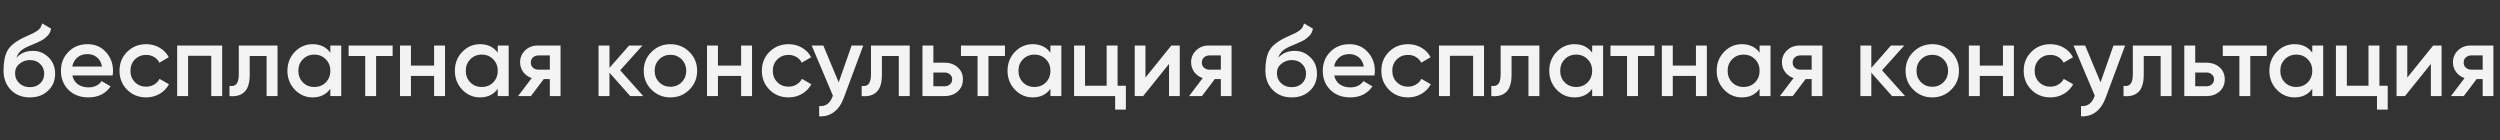
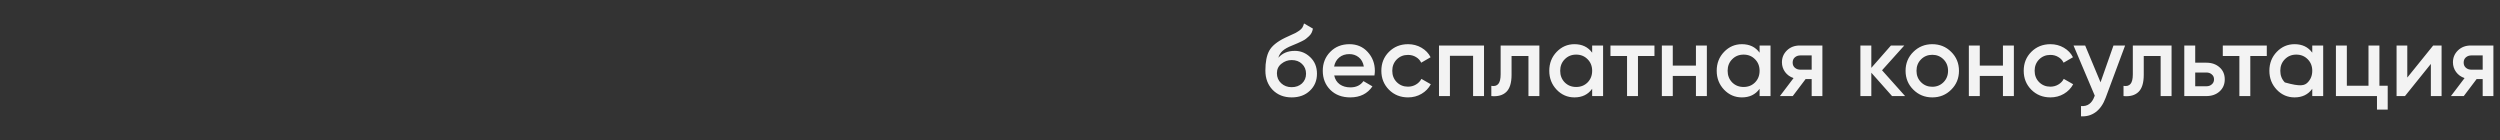
<svg xmlns="http://www.w3.org/2000/svg" width="7390" height="414" viewBox="0 0 7390 414" fill="none">
  <rect x="0" y="0" width="7390" height="414" fill="#333333" stroke="none" />
-   <path d="M3818.21 287.887C3795.28 287.887 3776.54 280.512 3761.99 265.761C3747.64 250.811 3740.47 231.775 3740.47 208.652C3740.47 183.337 3744.25 163.802 3751.83 150.048C3759.4 136.095 3774.75 123.437 3797.87 112.075C3801.66 110.281 3807.24 107.69 3814.62 104.301C3822.19 100.912 3827.37 98.52 3830.17 97.125C3832.96 95.53 3836.44 93.338 3840.63 90.547C3844.82 87.557 3847.91 84.467 3849.9 81.278C3851.89 77.889 3853.49 73.903 3854.68 69.318L3880.99 84.567C3880.2 88.952 3878.9 93.039 3877.11 96.826C3875.31 100.414 3872.72 103.803 3869.33 106.992C3865.95 110.181 3862.96 112.773 3860.36 114.766C3857.97 116.759 3853.89 119.151 3848.11 121.942C3842.32 124.733 3838.04 126.726 3835.25 127.922C3832.66 129.118 3827.67 131.211 3820.3 134.201C3807.14 139.384 3797.47 144.766 3791.3 150.347C3785.32 155.729 3781.13 162.506 3778.74 170.679C3790.7 157.124 3806.94 150.347 3827.47 150.347C3845.02 150.347 3860.26 156.626 3873.22 169.184C3886.38 181.742 3892.96 197.988 3892.96 217.921C3892.96 238.253 3885.98 254.997 3872.03 268.153C3858.27 281.309 3840.33 287.887 3818.21 287.887ZM3817.91 257.688C3830.46 257.688 3840.73 254 3848.7 246.625C3856.68 239.05 3860.66 229.482 3860.66 217.921C3860.66 206.16 3856.68 196.493 3848.7 188.918C3840.93 181.343 3830.76 177.556 3818.21 177.556C3807.04 177.556 3796.98 181.144 3788.01 188.32C3779.04 195.297 3774.55 204.665 3774.55 216.426C3774.55 228.386 3778.74 238.253 3787.11 246.027C3795.48 253.801 3805.75 257.688 3817.91 257.688ZM3943.9 223.004C3946.29 234.366 3951.77 243.137 3960.34 249.316C3968.92 255.296 3979.38 258.286 3991.74 258.286C4008.88 258.286 4021.74 252.107 4030.31 239.748L4056.92 255.296C4042.17 277.023 4020.34 287.887 3991.44 287.887C3967.12 287.887 3947.49 280.512 3932.54 265.761C3917.59 250.811 3910.11 231.974 3910.11 209.25C3910.11 186.925 3917.49 168.287 3932.24 153.337C3946.99 138.188 3965.93 130.613 3989.05 130.613C4010.98 130.613 4028.92 138.287 4042.87 153.636C4057.02 168.985 4064.1 187.622 4064.1 209.549C4064.1 212.938 4063.7 217.423 4062.9 223.004H3943.9ZM3943.6 196.692H4031.51C4029.31 184.533 4024.23 175.363 4016.26 169.184C4008.48 163.005 3999.31 159.915 3988.75 159.915C3976.79 159.915 3966.82 163.204 3958.85 169.782C3950.88 176.36 3945.79 185.33 3943.6 196.692ZM4162.2 287.887C4139.68 287.887 4120.84 280.312 4105.69 265.163C4090.74 250.014 4083.26 231.376 4083.26 209.25C4083.26 186.925 4090.74 168.287 4105.69 153.337C4120.84 138.188 4139.68 130.613 4162.2 130.613C4176.75 130.613 4190.01 134.101 4201.97 141.078C4213.93 148.055 4222.9 157.423 4228.88 169.184L4201.07 185.33C4197.68 178.154 4192.5 172.573 4185.52 168.586C4178.74 164.4 4170.87 162.307 4161.9 162.307C4148.74 162.307 4137.68 166.792 4128.71 175.762C4119.94 184.732 4115.56 195.895 4115.56 209.25C4115.56 222.605 4119.94 233.768 4128.71 242.738C4137.68 251.708 4148.74 256.193 4161.9 256.193C4170.67 256.193 4178.55 254.1 4185.52 249.914C4192.7 245.728 4198.08 240.147 4201.67 233.17L4229.47 249.017C4223.1 260.977 4213.93 270.445 4201.97 277.422C4190.01 284.399 4176.75 287.887 4162.2 287.887ZM4386.75 134.5V284H4354.45V164.998H4285.98V284H4253.69V134.5H4386.75ZM4550.39 134.5V284H4518.1V165.596H4468.17V221.21C4468.17 244.931 4462.99 261.774 4452.62 271.741C4442.25 281.708 4427.5 285.794 4408.37 284V253.801C4417.54 255.396 4424.41 253.502 4429 248.12C4433.58 242.738 4435.88 233.27 4435.88 219.715V134.5H4550.39ZM4706.43 134.5H4738.72V284H4706.43V262.472C4694.27 279.415 4676.83 287.887 4654.1 287.887C4633.57 287.887 4616.03 280.312 4601.48 265.163C4586.93 249.814 4579.65 231.177 4579.65 209.25C4579.65 187.124 4586.93 168.486 4601.48 153.337C4616.03 138.188 4633.57 130.613 4654.1 130.613C4676.83 130.613 4694.27 138.985 4706.43 155.729V134.5ZM4625.4 243.635C4634.37 252.605 4645.63 257.09 4659.18 257.09C4672.74 257.09 4684 252.605 4692.97 243.635C4701.94 234.466 4706.43 223.004 4706.43 209.25C4706.43 195.496 4701.94 184.134 4692.97 175.164C4684 165.995 4672.74 161.41 4659.18 161.41C4645.63 161.41 4634.37 165.995 4625.4 175.164C4616.43 184.134 4611.94 195.496 4611.94 209.25C4611.94 223.004 4616.43 234.466 4625.4 243.635ZM4890.58 134.5V165.596H4841.84V284H4809.55V165.596H4760.51V134.5H4890.58ZM5013.19 134.5H5045.48V284H5013.19V224.499H4944.72V284H4912.43V134.5H4944.72V194.001H5013.19V134.5ZM5201.35 134.5H5233.65V284H5201.35V262.472C5189.19 279.415 5171.75 287.887 5149.03 287.887C5128.5 287.887 5110.96 280.312 5096.4 265.163C5081.85 249.814 5074.58 231.177 5074.58 209.25C5074.58 187.124 5081.85 168.486 5096.4 153.337C5110.96 138.188 5128.5 130.613 5149.03 130.613C5171.75 130.613 5189.19 138.985 5201.35 155.729V134.5ZM5120.32 243.635C5129.29 252.605 5140.56 257.09 5154.11 257.09C5167.67 257.09 5178.93 252.605 5187.9 243.635C5196.87 234.466 5201.35 223.004 5201.35 209.25C5201.35 195.496 5196.87 184.134 5187.9 175.164C5178.93 165.995 5167.67 161.41 5154.11 161.41C5140.56 161.41 5129.29 165.995 5120.32 175.164C5111.35 184.134 5106.87 195.496 5106.87 209.25C5106.87 223.004 5111.35 234.466 5120.32 243.635ZM5387 134.5V284H5355.3V233.768H5337.36L5299.39 284H5261.42L5301.78 230.778C5291.42 227.389 5283.04 221.409 5276.67 212.838C5270.49 204.267 5267.4 194.699 5267.4 184.134C5267.4 170.38 5272.28 158.719 5282.05 149.151C5292.01 139.384 5304.77 134.5 5320.32 134.5H5387ZM5322.11 205.961H5355.3V163.802H5322.11C5315.54 163.802 5310.05 165.696 5305.67 169.483C5301.28 173.27 5299.09 178.453 5299.09 185.031C5299.09 191.41 5301.28 196.493 5305.67 200.28C5310.05 204.067 5315.54 205.961 5322.11 205.961ZM5631.49 284H5592.92L5531.62 214.931V284H5499.33V134.5H5531.62V200.579L5589.63 134.5H5629.1L5563.32 207.755L5631.49 284ZM5711.8 287.887C5689.88 287.887 5671.24 280.312 5655.89 265.163C5640.54 250.014 5632.87 231.376 5632.87 209.25C5632.87 187.124 5640.54 168.486 5655.89 153.337C5671.24 138.188 5689.88 130.613 5711.8 130.613C5733.93 130.613 5752.57 138.188 5767.72 153.337C5783.06 168.486 5790.74 187.124 5790.74 209.25C5790.74 231.376 5783.06 250.014 5767.72 265.163C5752.57 280.312 5733.93 287.887 5711.8 287.887ZM5678.61 243.037C5687.58 252.007 5698.65 256.492 5711.8 256.492C5724.96 256.492 5736.02 252.007 5744.99 243.037C5753.96 234.067 5758.45 222.805 5758.45 209.25C5758.45 195.695 5753.96 184.433 5744.99 175.463C5736.02 166.493 5724.96 162.008 5711.8 162.008C5698.65 162.008 5687.58 166.493 5678.61 175.463C5669.64 184.433 5665.16 195.695 5665.16 209.25C5665.16 222.805 5669.64 234.067 5678.61 243.037ZM5920.7 134.5H5952.99V284H5920.7V224.499H5852.23V284H5819.94V134.5H5852.23V194.001H5920.7V134.5ZM6061.03 287.887C6038.5 287.887 6019.66 280.312 6004.51 265.163C5989.56 250.014 5982.09 231.376 5982.09 209.25C5982.09 186.925 5989.56 168.287 6004.51 153.337C6019.66 138.188 6038.5 130.613 6061.03 130.613C6075.58 130.613 6088.83 134.101 6100.79 141.078C6112.75 148.055 6121.72 157.423 6127.7 169.184L6099.9 185.33C6096.51 178.154 6091.32 172.573 6084.35 168.586C6077.57 164.4 6069.7 162.307 6060.73 162.307C6047.57 162.307 6036.51 166.792 6027.54 175.762C6018.77 184.732 6014.38 195.895 6014.38 209.25C6014.38 222.605 6018.77 233.768 6027.54 242.738C6036.51 251.708 6047.57 256.193 6060.73 256.193C6069.5 256.193 6077.37 254.1 6084.35 249.914C6091.52 245.728 6096.91 240.147 6100.49 233.17L6128.3 249.017C6121.92 260.977 6112.75 270.445 6100.79 277.422C6088.83 284.399 6075.58 287.887 6061.03 287.887ZM6247.44 134.5H6281.82L6224.42 288.784C6217.44 307.721 6207.67 321.873 6195.11 331.242C6182.56 340.611 6168.01 344.797 6151.46 343.8V313.601C6161.63 314.199 6169.8 312.106 6175.98 307.322C6182.36 302.737 6187.44 295.262 6191.23 284.897L6192.12 282.804L6129.33 134.5H6163.72L6209.17 243.336L6247.44 134.5ZM6419.14 134.5V284H6386.85V165.596H6336.92V221.21C6336.92 244.931 6331.74 261.774 6321.37 271.741C6311 281.708 6296.25 285.794 6277.12 284V253.801C6286.29 255.396 6293.16 253.502 6297.75 248.12C6302.33 242.738 6304.63 233.27 6304.63 219.715V134.5H6419.14ZM6521.95 185.33C6537.9 185.33 6550.96 189.915 6561.12 199.084C6571.29 208.054 6576.37 219.914 6576.37 234.665C6576.37 249.216 6571.29 261.077 6561.12 270.246C6550.96 279.415 6537.9 284 6521.95 284H6456.77V134.5H6489.06V185.33H6521.95ZM6522.25 254.997C6528.63 254.997 6533.91 253.103 6538.1 249.316C6542.49 245.529 6544.68 240.645 6544.68 234.665C6544.68 228.486 6542.49 223.602 6538.1 220.014C6533.91 216.227 6528.63 214.333 6522.25 214.333H6489.06V254.997H6522.25ZM6700.64 134.5V165.596H6651.9V284H6619.61V165.596H6570.57V134.5H6700.64ZM6835.05 134.5H6867.34V284H6835.05V262.472C6822.89 279.415 6805.45 287.887 6782.72 287.887C6762.19 287.887 6744.65 280.312 6730.1 265.163C6715.55 249.814 6708.27 231.177 6708.27 209.25C6708.27 187.124 6715.55 168.486 6730.1 153.337C6744.65 138.188 6762.19 130.613 6782.72 130.613C6805.45 130.613 6822.89 138.985 6835.05 155.729V134.5ZM6754.02 243.635C6762.99 252.605 6774.25 257.09 6787.81 257.09C6801.36 257.09 6812.62 252.605 6821.59 243.635C6830.56 234.466 6835.05 223.004 6835.05 209.25C6835.05 195.496 6830.56 184.134 6821.59 175.164C6812.62 165.995 6801.36 161.41 6787.81 161.41C6774.25 161.41 6762.99 165.995 6754.02 175.164C6745.05 184.134 6740.57 195.496 6740.57 209.25C6740.57 223.004 6745.05 234.466 6754.02 243.635ZM7033.55 253.502H7058.07V324.066H7026.37V284H6904.98V134.5H6937.27V253.502H7001.26V134.5H7033.55V253.502ZM7192.5 134.5H7217.32V284H7185.62V188.918L7109.08 284H7084.26V134.5H7115.96V229.283L7192.5 134.5ZM7370.5 134.5V284H7338.81V233.768H7320.87L7282.89 284H7244.92L7285.29 230.778C7274.92 227.389 7266.55 221.409 7260.17 212.838C7253.99 204.267 7250.9 194.699 7250.9 184.134C7250.9 170.38 7255.78 158.719 7265.55 149.151C7275.52 139.384 7288.28 134.5 7303.82 134.5H7370.5ZM7305.62 205.961H7338.81V163.802H7305.62C7299.04 163.802 7293.56 165.696 7289.17 169.483C7284.79 173.27 7282.59 178.453 7282.59 185.031C7282.59 191.41 7284.79 196.493 7289.17 200.28C7293.56 204.067 7299.04 205.961 7305.62 205.961Z" fill="#F3F3F3" />
-   <path d="M88.205 287.887C65.282 287.887 46.544 280.512 31.993 265.761C17.641 250.811 10.465 231.775 10.465 208.652C10.465 183.337 14.252 163.802 21.827 150.048C29.402 136.095 44.75 123.437 67.873 112.075C71.66 110.281 77.242 107.69 84.617 104.301C92.192 100.912 97.374 98.52 100.165 97.125C102.956 95.53 106.444 93.338 110.63 90.547C114.816 87.557 117.906 84.467 119.899 81.278C121.892 77.889 123.487 73.903 124.683 69.318L150.995 84.567C150.198 88.952 148.902 93.039 147.108 96.826C145.314 100.414 142.723 103.803 139.334 106.992C135.945 110.181 132.955 112.773 130.364 114.766C127.972 116.759 123.886 119.151 118.105 121.942C112.324 124.733 108.039 126.726 105.248 127.922C102.657 129.118 97.673 131.211 90.298 134.201C77.142 139.384 67.474 144.766 61.295 150.347C55.315 155.729 51.129 162.506 48.737 170.679C60.697 157.124 76.943 150.347 97.474 150.347C115.015 150.347 130.264 156.626 143.221 169.184C156.377 181.742 162.955 197.988 162.955 217.921C162.955 238.253 155.978 254.997 142.025 268.153C128.271 281.309 110.331 287.887 88.205 287.887ZM87.906 257.688C100.464 257.688 110.73 254 118.703 246.625C126.676 239.05 130.663 229.482 130.663 217.921C130.663 206.16 126.676 196.493 118.703 188.918C110.929 181.343 100.763 177.556 88.205 177.556C77.042 177.556 66.976 181.144 58.006 188.32C49.036 195.297 44.551 204.665 44.551 216.426C44.551 228.386 48.737 238.253 57.109 246.027C65.481 253.801 75.747 257.688 87.906 257.688ZM213.899 223.004C216.291 234.366 221.773 243.137 230.344 249.316C238.916 255.296 249.381 258.286 261.739 258.286C278.882 258.286 291.739 252.107 300.31 239.748L326.921 255.296C312.171 277.023 290.344 287.887 261.44 287.887C237.122 287.887 217.487 280.512 202.537 265.761C187.587 250.811 180.112 231.974 180.112 209.25C180.112 186.925 187.488 168.287 202.238 153.337C216.989 138.188 235.926 130.613 259.048 130.613C280.975 130.613 298.915 138.287 312.868 153.636C327.021 168.985 334.097 187.622 334.097 209.549C334.097 212.938 333.699 217.423 332.901 223.004H213.899ZM213.6 196.692H301.506C299.314 184.533 294.231 175.363 286.257 169.184C278.483 163.005 269.314 159.915 258.749 159.915C246.789 159.915 236.823 163.204 228.849 169.782C220.876 176.36 215.793 185.33 213.6 196.692ZM432.2 287.887C409.675 287.887 390.838 280.312 375.689 265.163C360.739 250.014 353.264 231.376 353.264 209.25C353.264 186.925 360.739 168.287 375.689 153.337C390.838 138.188 409.675 130.613 432.2 130.613C446.751 130.613 460.007 134.101 471.967 141.078C483.927 148.055 492.897 157.423 498.877 169.184L471.07 185.33C467.681 178.154 462.499 172.573 455.522 168.586C448.745 164.4 440.871 162.307 431.901 162.307C418.745 162.307 407.682 166.792 398.712 175.762C389.941 184.732 385.556 195.895 385.556 209.25C385.556 222.605 389.941 233.768 398.712 242.738C407.682 251.708 418.745 256.193 431.901 256.193C440.671 256.193 448.545 254.1 455.522 249.914C462.698 245.728 468.08 240.147 471.668 233.17L499.475 249.017C493.096 260.977 483.927 270.445 471.967 277.422C460.007 284.399 446.751 287.887 432.2 287.887ZM656.746 134.5V284H624.454V164.998H555.983V284H523.691V134.5H656.746ZM820.393 134.5V284H788.101V165.596H738.168V221.21C738.168 244.931 732.985 261.774 722.62 271.741C712.255 281.708 697.504 285.794 678.368 284V253.801C687.537 255.396 694.414 253.502 698.999 248.12C703.584 242.738 705.876 233.27 705.876 219.715V134.5H820.393ZM976.427 134.5H1008.72V284H976.427V262.472C964.267 279.415 946.826 287.887 924.102 287.887C903.57 287.887 886.029 280.312 871.478 265.163C856.926 249.814 849.651 231.177 849.651 209.25C849.651 187.124 856.926 168.486 871.478 153.337C886.029 138.188 903.57 130.613 924.102 130.613C946.826 130.613 964.267 138.985 976.427 155.729V134.5ZM895.398 243.635C904.368 252.605 915.63 257.09 929.185 257.09C942.739 257.09 954.002 252.605 962.972 243.635C971.942 234.466 976.427 223.004 976.427 209.25C976.427 195.496 971.942 184.134 962.972 175.164C954.002 165.995 942.739 161.41 929.185 161.41C915.63 161.41 904.368 165.995 895.398 175.164C886.428 184.134 881.943 195.496 881.943 209.25C881.943 223.004 886.428 234.466 895.398 243.635ZM1160.58 134.5V165.596H1111.84V284H1079.55V165.596H1030.51V134.5H1160.58ZM1283.19 134.5H1315.48V284H1283.19V224.499H1214.72V284H1182.43V134.5H1214.72V194.001H1283.19V134.5ZM1471.35 134.5H1503.65V284H1471.35V262.472C1459.19 279.415 1441.75 287.887 1419.03 287.887C1398.5 287.887 1380.96 280.312 1366.4 265.163C1351.85 249.814 1344.58 231.177 1344.58 209.25C1344.58 187.124 1351.85 168.486 1366.4 153.337C1380.96 138.188 1398.5 130.613 1419.03 130.613C1441.75 130.613 1459.19 138.985 1471.35 155.729V134.5ZM1390.32 243.635C1399.29 252.605 1410.56 257.09 1424.11 257.09C1437.67 257.09 1448.93 252.605 1457.9 243.635C1466.87 234.466 1471.35 223.004 1471.35 209.25C1471.35 195.496 1466.87 184.134 1457.9 175.164C1448.93 165.995 1437.67 161.41 1424.11 161.41C1410.56 161.41 1399.29 165.995 1390.32 175.164C1381.35 184.134 1376.87 195.496 1376.87 209.25C1376.87 223.004 1381.35 234.466 1390.32 243.635ZM1657 134.5V284H1625.3V233.768H1607.36L1569.39 284H1531.42L1571.78 230.778C1561.42 227.389 1553.04 221.409 1546.67 212.838C1540.49 204.267 1537.4 194.699 1537.4 184.134C1537.4 170.38 1542.28 158.719 1552.05 149.151C1562.01 139.384 1574.77 134.5 1590.32 134.5H1657ZM1592.11 205.961H1625.3V163.802H1592.11C1585.54 163.802 1580.05 165.696 1575.67 169.483C1571.28 173.27 1569.09 178.453 1569.09 185.031C1569.09 191.41 1571.28 196.493 1575.67 200.28C1580.05 204.067 1585.54 205.961 1592.11 205.961ZM1901.49 284H1862.92L1801.62 214.931V284H1769.33V134.5H1801.62V200.579L1859.63 134.5H1899.1L1833.32 207.755L1901.49 284ZM1981.8 287.887C1959.88 287.887 1941.24 280.312 1925.89 265.163C1910.54 250.014 1902.87 231.376 1902.87 209.25C1902.87 187.124 1910.54 168.486 1925.89 153.337C1941.24 138.188 1959.88 130.613 1981.8 130.613C2003.93 130.613 2022.57 138.188 2037.72 153.337C2053.06 168.486 2060.74 187.124 2060.74 209.25C2060.74 231.376 2053.06 250.014 2037.72 265.163C2022.57 280.312 2003.93 287.887 1981.8 287.887ZM1948.61 243.037C1957.58 252.007 1968.65 256.492 1981.8 256.492C1994.96 256.492 2006.02 252.007 2014.99 243.037C2023.96 234.067 2028.45 222.805 2028.45 209.25C2028.45 195.695 2023.96 184.433 2014.99 175.463C2006.02 166.493 1994.96 162.008 1981.8 162.008C1968.65 162.008 1957.58 166.493 1948.61 175.463C1939.64 184.433 1935.16 195.695 1935.16 209.25C1935.16 222.805 1939.64 234.067 1948.61 243.037ZM2190.7 134.5H2222.99V284H2190.7V224.499H2122.23V284H2089.94V134.5H2122.23V194.001H2190.7V134.5ZM2331.03 287.887C2308.5 287.887 2289.66 280.312 2274.51 265.163C2259.56 250.014 2252.09 231.376 2252.09 209.25C2252.09 186.925 2259.56 168.287 2274.51 153.337C2289.66 138.188 2308.5 130.613 2331.03 130.613C2345.58 130.613 2358.83 134.101 2370.79 141.078C2382.75 148.055 2391.72 157.423 2397.7 169.184L2369.9 185.33C2366.51 178.154 2361.32 172.573 2354.35 168.586C2347.57 164.4 2339.7 162.307 2330.73 162.307C2317.57 162.307 2306.51 166.792 2297.54 175.762C2288.77 184.732 2284.38 195.895 2284.38 209.25C2284.38 222.605 2288.77 233.768 2297.54 242.738C2306.51 251.708 2317.57 256.193 2330.73 256.193C2339.5 256.193 2347.37 254.1 2354.35 249.914C2361.52 245.728 2366.91 240.147 2370.49 233.17L2398.3 249.017C2391.92 260.977 2382.75 270.445 2370.79 277.422C2358.83 284.399 2345.58 287.887 2331.03 287.887ZM2517.44 134.5H2551.82L2494.42 288.784C2487.44 307.721 2477.67 321.873 2465.11 331.242C2452.56 340.611 2438.01 344.797 2421.46 343.8V313.601C2431.63 314.199 2439.8 312.106 2445.98 307.322C2452.36 302.737 2457.44 295.262 2461.23 284.897L2462.12 282.804L2399.33 134.5H2433.72L2479.17 243.336L2517.44 134.5ZM2689.14 134.5V284H2656.85V165.596H2606.92V221.21C2606.92 244.931 2601.74 261.774 2591.37 271.741C2581 281.708 2566.25 285.794 2547.12 284V253.801C2556.29 255.396 2563.16 253.502 2567.75 248.12C2572.33 242.738 2574.63 233.27 2574.63 219.715V134.5H2689.14ZM2791.95 185.33C2807.9 185.33 2820.96 189.915 2831.12 199.084C2841.29 208.054 2846.37 219.914 2846.37 234.665C2846.37 249.216 2841.29 261.077 2831.12 270.246C2820.96 279.415 2807.9 284 2791.95 284H2726.77V134.5H2759.06V185.33H2791.95ZM2792.25 254.997C2798.63 254.997 2803.91 253.103 2808.1 249.316C2812.49 245.529 2814.68 240.645 2814.68 234.665C2814.68 228.486 2812.49 223.602 2808.1 220.014C2803.91 216.227 2798.63 214.333 2792.25 214.333H2759.06V254.997H2792.25ZM2970.64 134.5V165.596H2921.9V284H2889.61V165.596H2840.57V134.5H2970.64ZM3105.05 134.5H3137.34V284H3105.05V262.472C3092.89 279.415 3075.45 287.887 3052.72 287.887C3032.19 287.887 3014.65 280.312 3000.1 265.163C2985.55 249.814 2978.27 231.177 2978.27 209.25C2978.27 187.124 2985.55 168.486 3000.1 153.337C3014.65 138.188 3032.19 130.613 3052.72 130.613C3075.45 130.613 3092.89 138.985 3105.05 155.729V134.5ZM3024.02 243.635C3032.99 252.605 3044.25 257.09 3057.81 257.09C3071.36 257.09 3082.62 252.605 3091.59 243.635C3100.56 234.466 3105.05 223.004 3105.05 209.25C3105.05 195.496 3100.56 184.134 3091.59 175.164C3082.62 165.995 3071.36 161.41 3057.81 161.41C3044.25 161.41 3032.99 165.995 3024.02 175.164C3015.05 184.134 3010.57 195.496 3010.57 209.25C3010.57 223.004 3015.05 234.466 3024.02 243.635ZM3303.55 253.502H3328.07V324.066H3296.37V284H3174.98V134.5H3207.27V253.502H3271.26V134.5H3303.55V253.502ZM3462.5 134.5H3487.32V284H3455.62V188.918L3379.08 284H3354.26V134.5H3385.96V229.283L3462.5 134.5ZM3640.5 134.5V284H3608.81V233.768H3590.87L3552.89 284H3514.92L3555.29 230.778C3544.92 227.389 3536.55 221.409 3530.17 212.838C3523.99 204.267 3520.9 194.699 3520.9 184.134C3520.9 170.38 3525.78 158.719 3535.55 149.151C3545.52 139.384 3558.28 134.5 3573.82 134.5H3640.5ZM3575.62 205.961H3608.81V163.802H3575.62C3569.04 163.802 3563.56 165.696 3559.17 169.483C3554.79 173.27 3552.59 178.453 3552.59 185.031C3552.59 191.41 3554.79 196.493 3559.17 200.28C3563.56 204.067 3569.04 205.961 3575.62 205.961Z" fill="#F3F3F3" />
+   <path d="M3818.21 287.887C3795.28 287.887 3776.54 280.512 3761.99 265.761C3747.64 250.811 3740.47 231.775 3740.47 208.652C3740.47 183.337 3744.25 163.802 3751.83 150.048C3759.4 136.095 3774.75 123.437 3797.87 112.075C3801.66 110.281 3807.24 107.69 3814.62 104.301C3822.19 100.912 3827.37 98.52 3830.17 97.125C3832.96 95.53 3836.44 93.338 3840.63 90.547C3844.82 87.557 3847.91 84.467 3849.9 81.278C3851.89 77.889 3853.49 73.903 3854.68 69.318L3880.99 84.567C3880.2 88.952 3878.9 93.039 3877.11 96.826C3875.31 100.414 3872.72 103.803 3869.33 106.992C3865.95 110.181 3862.96 112.773 3860.36 114.766C3857.97 116.759 3853.89 119.151 3848.11 121.942C3842.32 124.733 3838.04 126.726 3835.25 127.922C3832.66 129.118 3827.67 131.211 3820.3 134.201C3807.14 139.384 3797.47 144.766 3791.3 150.347C3785.32 155.729 3781.13 162.506 3778.74 170.679C3790.7 157.124 3806.94 150.347 3827.47 150.347C3845.02 150.347 3860.26 156.626 3873.22 169.184C3886.38 181.742 3892.96 197.988 3892.96 217.921C3892.96 238.253 3885.98 254.997 3872.03 268.153C3858.27 281.309 3840.33 287.887 3818.21 287.887ZM3817.91 257.688C3830.46 257.688 3840.73 254 3848.7 246.625C3856.68 239.05 3860.66 229.482 3860.66 217.921C3860.66 206.16 3856.68 196.493 3848.7 188.918C3840.93 181.343 3830.76 177.556 3818.21 177.556C3807.04 177.556 3796.98 181.144 3788.01 188.32C3779.04 195.297 3774.55 204.665 3774.55 216.426C3774.55 228.386 3778.74 238.253 3787.11 246.027C3795.48 253.801 3805.75 257.688 3817.91 257.688ZM3943.9 223.004C3946.29 234.366 3951.77 243.137 3960.34 249.316C3968.92 255.296 3979.38 258.286 3991.74 258.286C4008.88 258.286 4021.74 252.107 4030.31 239.748L4056.92 255.296C4042.17 277.023 4020.34 287.887 3991.44 287.887C3967.12 287.887 3947.49 280.512 3932.54 265.761C3917.59 250.811 3910.11 231.974 3910.11 209.25C3910.11 186.925 3917.49 168.287 3932.24 153.337C3946.99 138.188 3965.93 130.613 3989.05 130.613C4010.98 130.613 4028.92 138.287 4042.87 153.636C4057.02 168.985 4064.1 187.622 4064.1 209.549C4064.1 212.938 4063.7 217.423 4062.9 223.004H3943.9ZM3943.6 196.692H4031.51C4029.31 184.533 4024.23 175.363 4016.26 169.184C4008.48 163.005 3999.31 159.915 3988.75 159.915C3976.79 159.915 3966.82 163.204 3958.85 169.782C3950.88 176.36 3945.79 185.33 3943.6 196.692ZM4162.2 287.887C4139.68 287.887 4120.84 280.312 4105.69 265.163C4090.74 250.014 4083.26 231.376 4083.26 209.25C4083.26 186.925 4090.74 168.287 4105.69 153.337C4120.84 138.188 4139.68 130.613 4162.2 130.613C4176.75 130.613 4190.01 134.101 4201.97 141.078C4213.93 148.055 4222.9 157.423 4228.88 169.184L4201.07 185.33C4197.68 178.154 4192.5 172.573 4185.52 168.586C4178.74 164.4 4170.87 162.307 4161.9 162.307C4148.74 162.307 4137.68 166.792 4128.71 175.762C4119.94 184.732 4115.56 195.895 4115.56 209.25C4115.56 222.605 4119.94 233.768 4128.71 242.738C4137.68 251.708 4148.74 256.193 4161.9 256.193C4170.67 256.193 4178.55 254.1 4185.52 249.914C4192.7 245.728 4198.08 240.147 4201.67 233.17L4229.47 249.017C4223.1 260.977 4213.93 270.445 4201.97 277.422C4190.01 284.399 4176.75 287.887 4162.2 287.887ZM4386.75 134.5V284H4354.45V164.998H4285.98V284H4253.69V134.5H4386.75ZM4550.39 134.5V284H4518.1V165.596H4468.17V221.21C4468.17 244.931 4462.99 261.774 4452.62 271.741C4442.25 281.708 4427.5 285.794 4408.37 284V253.801C4417.54 255.396 4424.41 253.502 4429 248.12C4433.58 242.738 4435.88 233.27 4435.88 219.715V134.5H4550.39ZM4706.43 134.5H4738.72V284H4706.43V262.472C4694.27 279.415 4676.83 287.887 4654.1 287.887C4633.57 287.887 4616.03 280.312 4601.48 265.163C4586.93 249.814 4579.65 231.177 4579.65 209.25C4579.65 187.124 4586.93 168.486 4601.48 153.337C4616.03 138.188 4633.57 130.613 4654.1 130.613C4676.83 130.613 4694.27 138.985 4706.43 155.729V134.5ZM4625.4 243.635C4634.37 252.605 4645.63 257.09 4659.18 257.09C4672.74 257.09 4684 252.605 4692.97 243.635C4701.94 234.466 4706.43 223.004 4706.43 209.25C4706.43 195.496 4701.94 184.134 4692.97 175.164C4684 165.995 4672.74 161.41 4659.18 161.41C4645.63 161.41 4634.37 165.995 4625.4 175.164C4616.43 184.134 4611.94 195.496 4611.94 209.25C4611.94 223.004 4616.43 234.466 4625.4 243.635ZM4890.58 134.5V165.596H4841.84V284H4809.55V165.596H4760.51V134.5H4890.58ZM5013.19 134.5H5045.48V284H5013.19V224.499H4944.72V284H4912.43V134.5H4944.72V194.001H5013.19V134.5ZM5201.35 134.5H5233.65V284H5201.35V262.472C5189.19 279.415 5171.75 287.887 5149.03 287.887C5128.5 287.887 5110.96 280.312 5096.4 265.163C5081.85 249.814 5074.58 231.177 5074.58 209.25C5074.58 187.124 5081.85 168.486 5096.4 153.337C5110.96 138.188 5128.5 130.613 5149.03 130.613C5171.75 130.613 5189.19 138.985 5201.35 155.729V134.5ZM5120.32 243.635C5129.29 252.605 5140.56 257.09 5154.11 257.09C5167.67 257.09 5178.93 252.605 5187.9 243.635C5196.87 234.466 5201.35 223.004 5201.35 209.25C5201.35 195.496 5196.87 184.134 5187.9 175.164C5178.93 165.995 5167.67 161.41 5154.11 161.41C5140.56 161.41 5129.29 165.995 5120.32 175.164C5111.35 184.134 5106.87 195.496 5106.87 209.25C5106.87 223.004 5111.35 234.466 5120.32 243.635ZM5387 134.5V284H5355.3V233.768H5337.36L5299.39 284H5261.42L5301.78 230.778C5291.42 227.389 5283.04 221.409 5276.67 212.838C5270.49 204.267 5267.4 194.699 5267.4 184.134C5267.4 170.38 5272.28 158.719 5282.05 149.151C5292.01 139.384 5304.77 134.5 5320.32 134.5H5387ZM5322.11 205.961H5355.3V163.802H5322.11C5315.54 163.802 5310.05 165.696 5305.67 169.483C5301.28 173.27 5299.09 178.453 5299.09 185.031C5299.09 191.41 5301.28 196.493 5305.67 200.28C5310.05 204.067 5315.54 205.961 5322.11 205.961ZM5631.49 284H5592.92L5531.62 214.931V284H5499.33V134.5H5531.62V200.579L5589.63 134.5H5629.1L5563.32 207.755L5631.49 284ZM5711.8 287.887C5689.88 287.887 5671.24 280.312 5655.89 265.163C5640.54 250.014 5632.87 231.376 5632.87 209.25C5632.87 187.124 5640.54 168.486 5655.89 153.337C5671.24 138.188 5689.88 130.613 5711.8 130.613C5733.93 130.613 5752.57 138.188 5767.72 153.337C5783.06 168.486 5790.74 187.124 5790.74 209.25C5790.74 231.376 5783.06 250.014 5767.72 265.163C5752.57 280.312 5733.93 287.887 5711.8 287.887ZM5678.61 243.037C5687.58 252.007 5698.65 256.492 5711.8 256.492C5724.96 256.492 5736.02 252.007 5744.99 243.037C5753.96 234.067 5758.45 222.805 5758.45 209.25C5758.45 195.695 5753.96 184.433 5744.99 175.463C5736.02 166.493 5724.96 162.008 5711.8 162.008C5698.65 162.008 5687.58 166.493 5678.61 175.463C5669.64 184.433 5665.16 195.695 5665.16 209.25C5665.16 222.805 5669.64 234.067 5678.61 243.037ZM5920.7 134.5H5952.99V284H5920.7V224.499H5852.23V284H5819.94V134.5H5852.23V194.001H5920.7V134.5ZM6061.03 287.887C6038.5 287.887 6019.66 280.312 6004.51 265.163C5989.56 250.014 5982.09 231.376 5982.09 209.25C5982.09 186.925 5989.56 168.287 6004.51 153.337C6019.66 138.188 6038.5 130.613 6061.03 130.613C6075.58 130.613 6088.83 134.101 6100.79 141.078C6112.75 148.055 6121.72 157.423 6127.7 169.184L6099.9 185.33C6096.51 178.154 6091.32 172.573 6084.35 168.586C6077.57 164.4 6069.7 162.307 6060.73 162.307C6047.57 162.307 6036.51 166.792 6027.54 175.762C6018.77 184.732 6014.38 195.895 6014.38 209.25C6014.38 222.605 6018.77 233.768 6027.54 242.738C6036.51 251.708 6047.57 256.193 6060.73 256.193C6069.5 256.193 6077.37 254.1 6084.35 249.914C6091.52 245.728 6096.91 240.147 6100.49 233.17L6128.3 249.017C6121.92 260.977 6112.75 270.445 6100.79 277.422C6088.83 284.399 6075.58 287.887 6061.03 287.887ZM6247.44 134.5H6281.82L6224.42 288.784C6217.44 307.721 6207.67 321.873 6195.11 331.242C6182.56 340.611 6168.01 344.797 6151.46 343.8V313.601C6161.63 314.199 6169.8 312.106 6175.98 307.322C6182.36 302.737 6187.44 295.262 6191.23 284.897L6192.12 282.804L6129.33 134.5H6163.72L6209.17 243.336L6247.44 134.5ZM6419.14 134.5V284H6386.85V165.596H6336.92V221.21C6336.92 244.931 6331.74 261.774 6321.37 271.741C6311 281.708 6296.25 285.794 6277.12 284V253.801C6286.29 255.396 6293.16 253.502 6297.75 248.12C6302.33 242.738 6304.63 233.27 6304.63 219.715V134.5H6419.14ZM6521.95 185.33C6537.9 185.33 6550.96 189.915 6561.12 199.084C6571.29 208.054 6576.37 219.914 6576.37 234.665C6576.37 249.216 6571.29 261.077 6561.12 270.246C6550.96 279.415 6537.9 284 6521.95 284H6456.77V134.5H6489.06V185.33H6521.95ZM6522.25 254.997C6528.63 254.997 6533.91 253.103 6538.1 249.316C6542.49 245.529 6544.68 240.645 6544.68 234.665C6544.68 228.486 6542.49 223.602 6538.1 220.014C6533.91 216.227 6528.63 214.333 6522.25 214.333H6489.06V254.997H6522.25ZM6700.64 134.5V165.596H6651.9V284H6619.61V165.596H6570.57V134.5H6700.64ZM6835.05 134.5H6867.34V284H6835.05V262.472C6822.89 279.415 6805.45 287.887 6782.72 287.887C6762.19 287.887 6744.65 280.312 6730.1 265.163C6715.55 249.814 6708.27 231.177 6708.27 209.25C6708.27 187.124 6715.55 168.486 6730.1 153.337C6744.65 138.188 6762.19 130.613 6782.72 130.613C6805.45 130.613 6822.89 138.985 6835.05 155.729V134.5ZM6754.02 243.635C6801.36 257.09 6812.62 252.605 6821.59 243.635C6830.56 234.466 6835.05 223.004 6835.05 209.25C6835.05 195.496 6830.56 184.134 6821.59 175.164C6812.62 165.995 6801.36 161.41 6787.81 161.41C6774.25 161.41 6762.99 165.995 6754.02 175.164C6745.05 184.134 6740.57 195.496 6740.57 209.25C6740.57 223.004 6745.05 234.466 6754.02 243.635ZM7033.55 253.502H7058.07V324.066H7026.37V284H6904.98V134.5H6937.27V253.502H7001.26V134.5H7033.55V253.502ZM7192.5 134.5H7217.32V284H7185.62V188.918L7109.08 284H7084.26V134.5H7115.96V229.283L7192.5 134.5ZM7370.5 134.5V284H7338.81V233.768H7320.87L7282.89 284H7244.92L7285.29 230.778C7274.92 227.389 7266.55 221.409 7260.17 212.838C7253.99 204.267 7250.9 194.699 7250.9 184.134C7250.9 170.38 7255.78 158.719 7265.55 149.151C7275.52 139.384 7288.28 134.5 7303.82 134.5H7370.5ZM7305.62 205.961H7338.81V163.802H7305.62C7299.04 163.802 7293.56 165.696 7289.17 169.483C7284.79 173.27 7282.59 178.453 7282.59 185.031C7282.59 191.41 7284.79 196.493 7289.17 200.28C7293.56 204.067 7299.04 205.961 7305.62 205.961Z" fill="#F3F3F3" />
</svg>